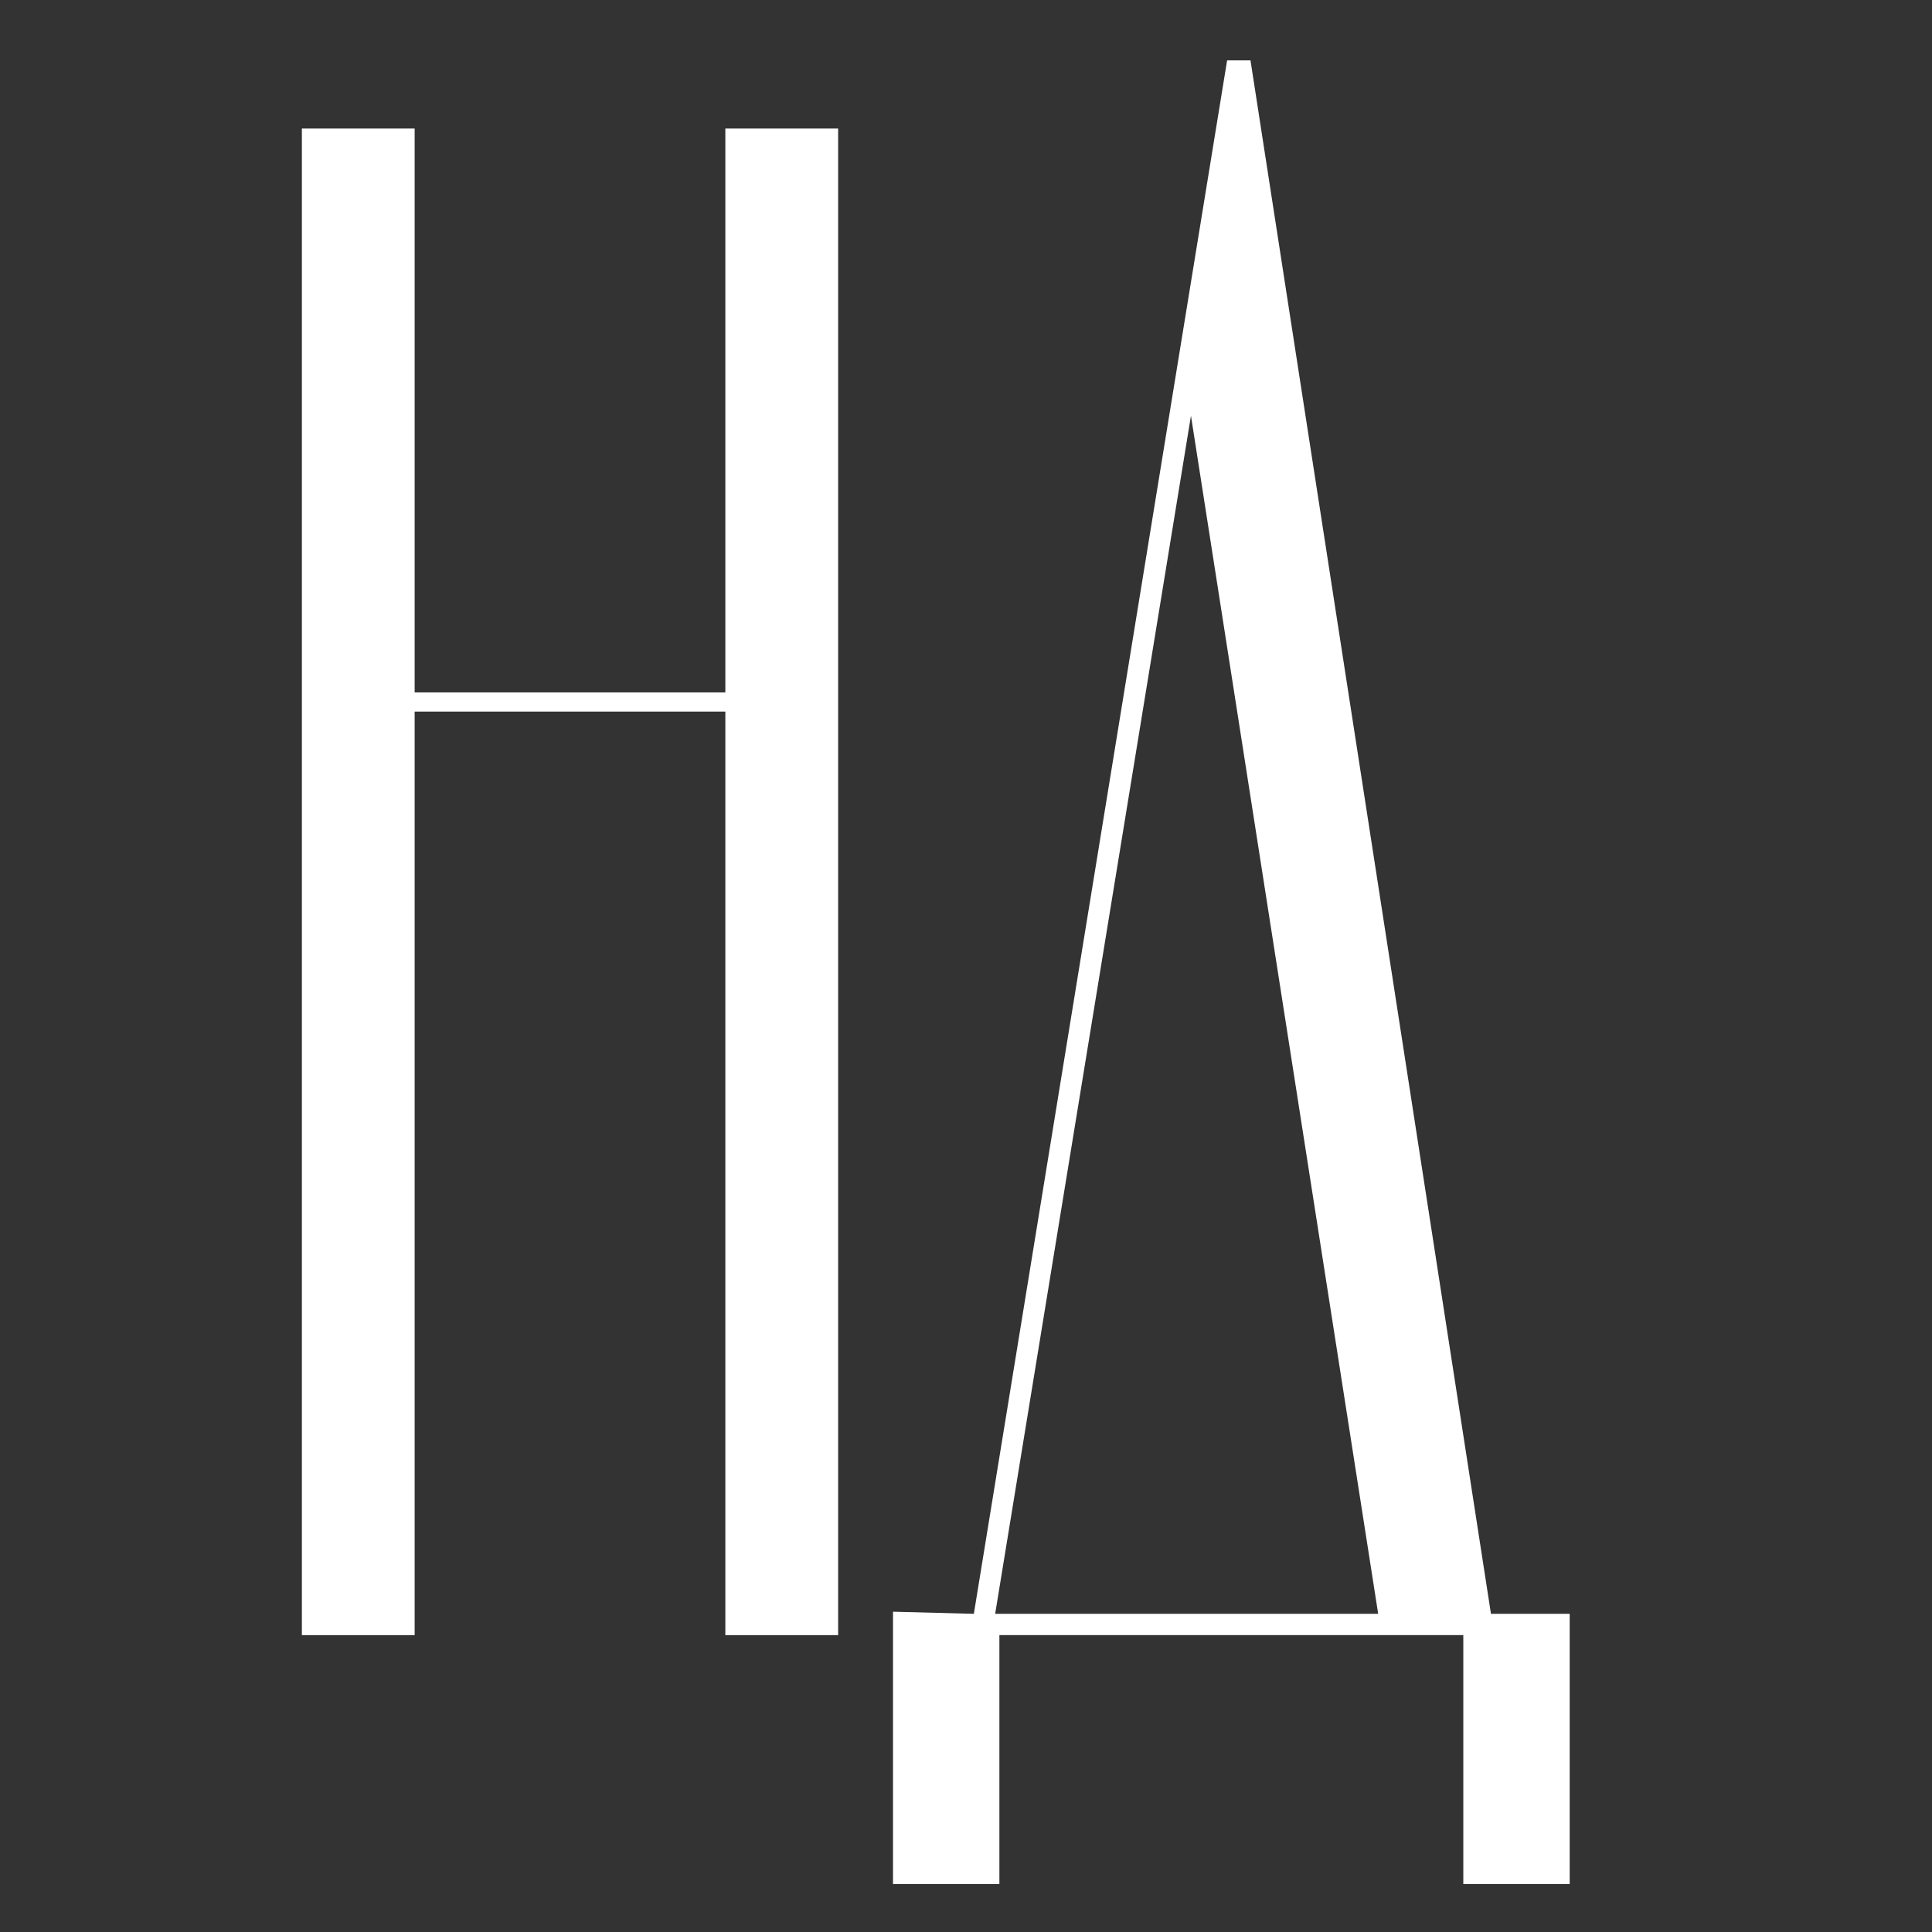
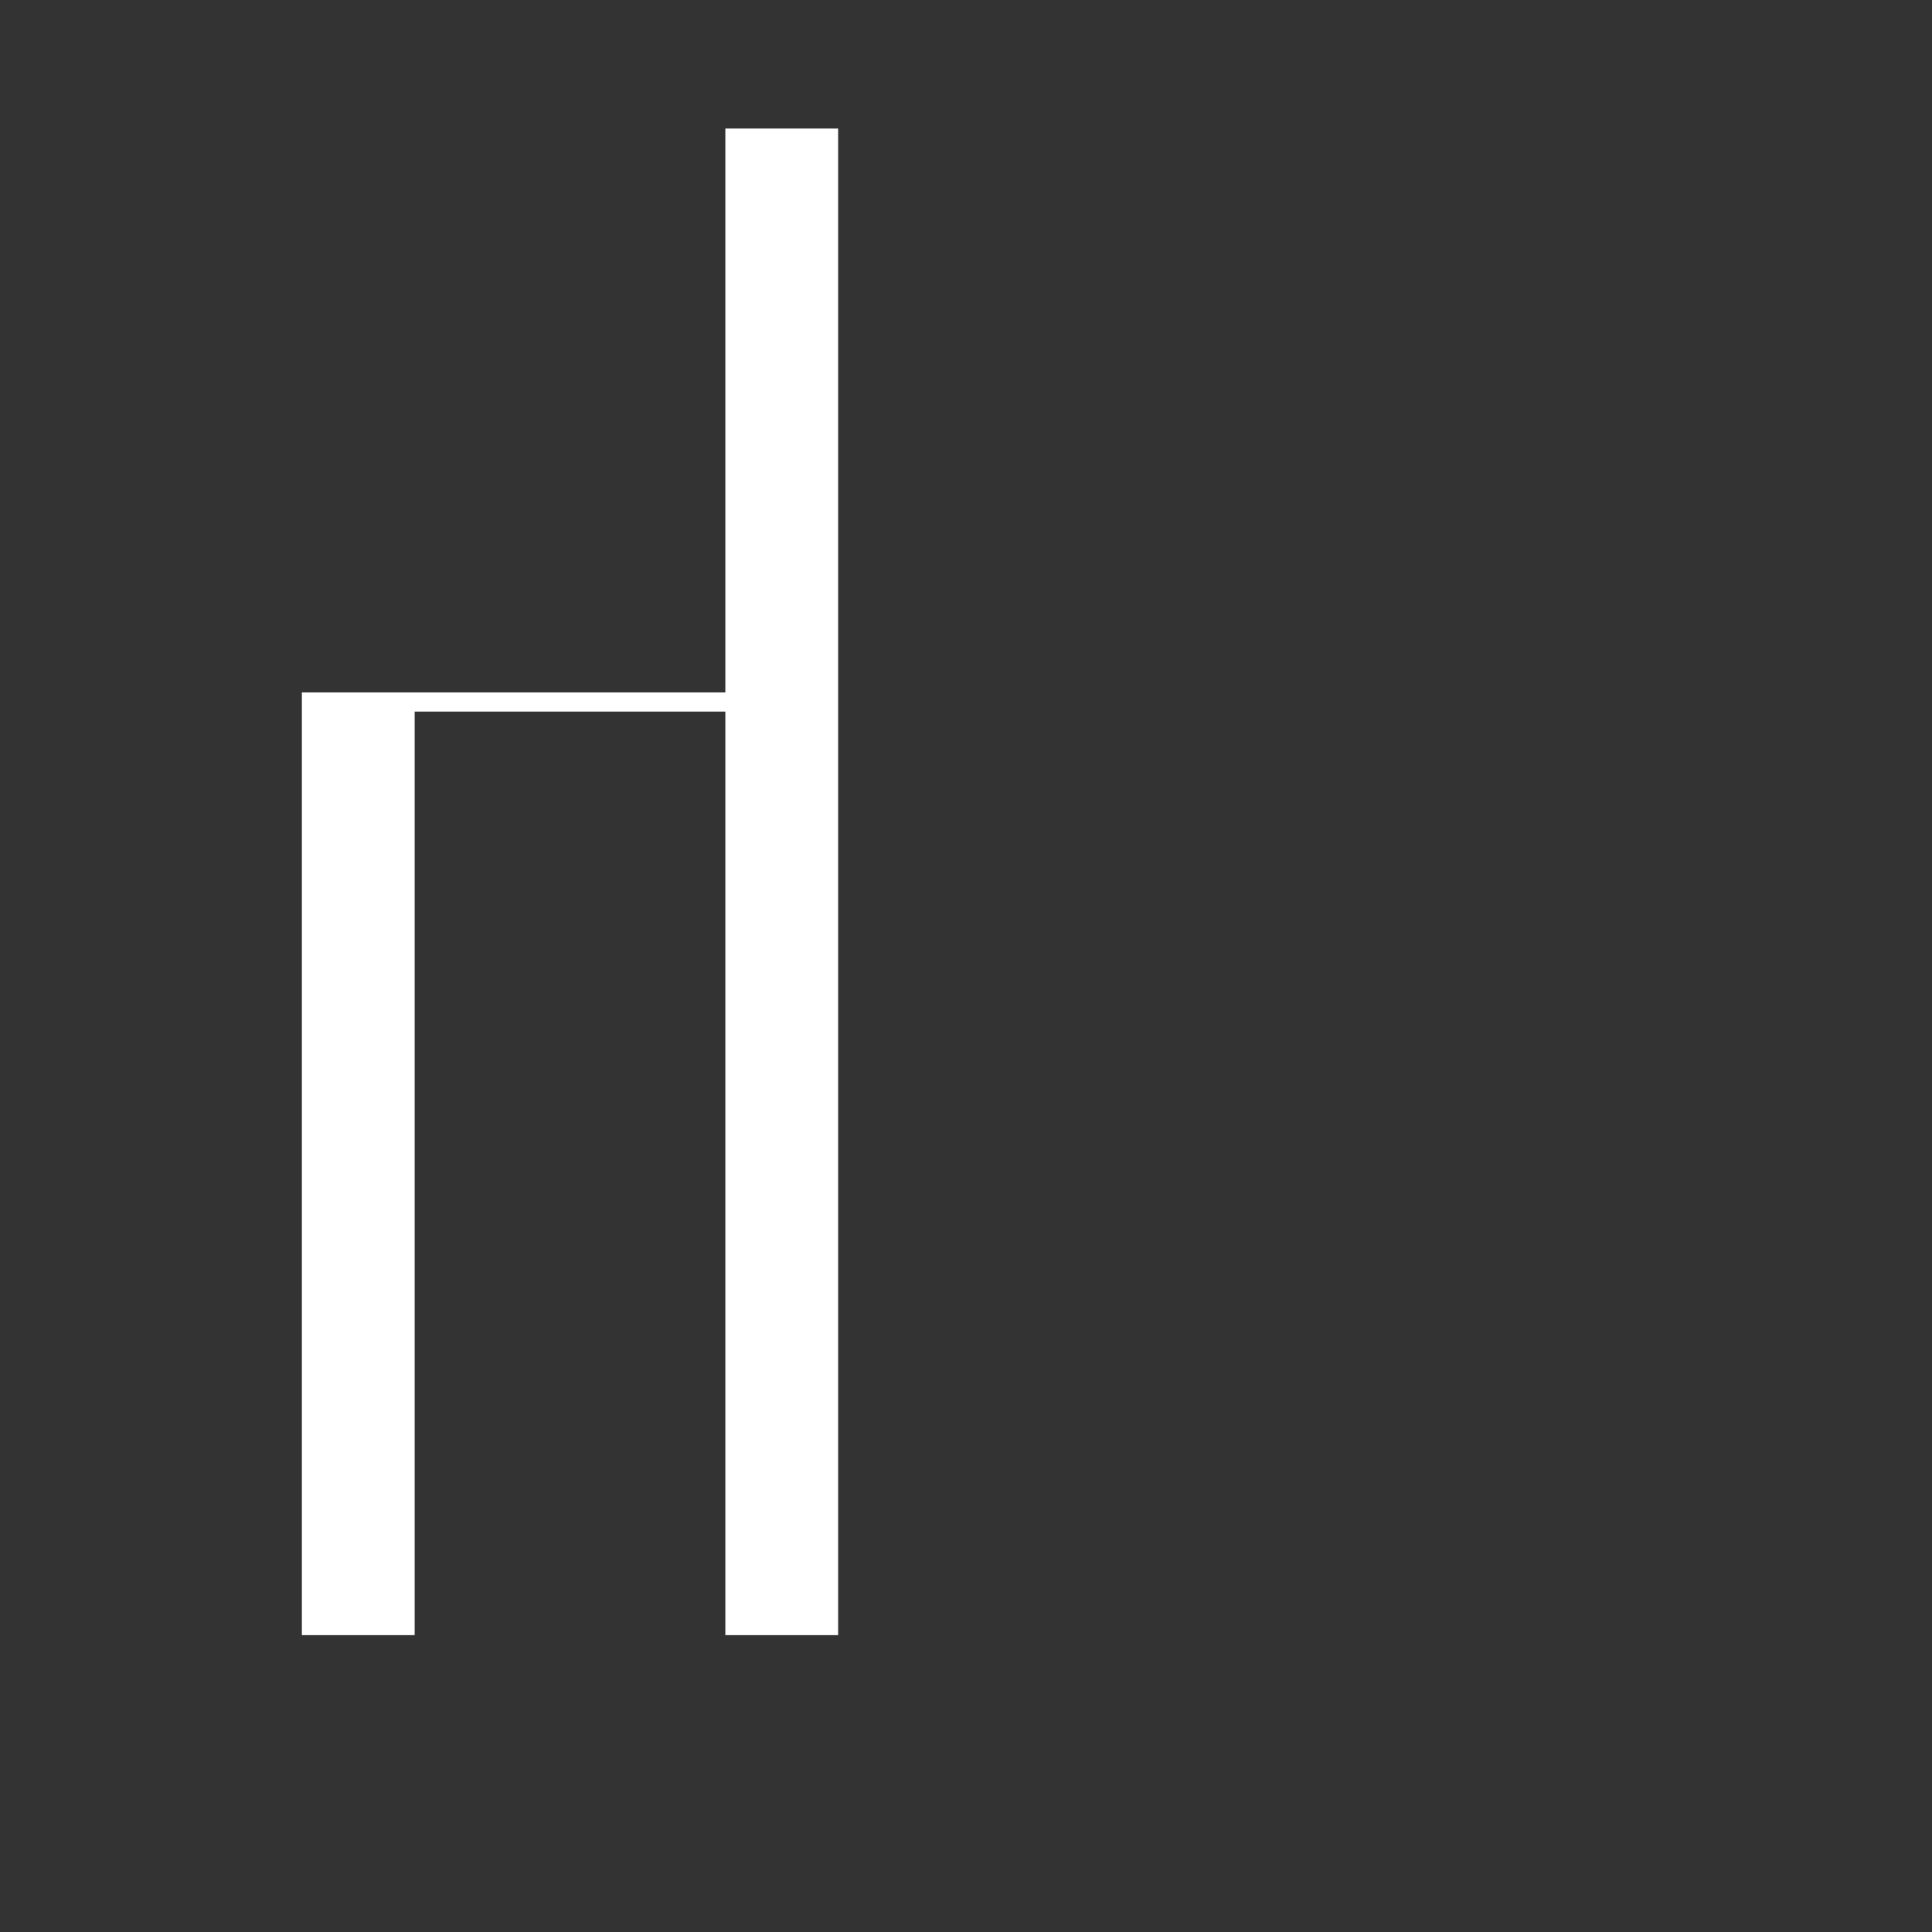
<svg xmlns="http://www.w3.org/2000/svg" width="32" height="32" viewBox="0 0 32 32" fill="none">
  <rect x="0" y="0" width="32" height="32" fill="#333333" stroke="none" />
-   <path d="M25.999 26.73V31.206H24.237V27.082H16.553V31.206H14.791V26.695L16.13 26.73L20.325 1H20.712L24.695 26.73H25.964H25.999ZM19.726 6.886L16.483 26.73H22.827L19.726 6.886Z" fill="white" />
-   <path d="M13.882 2.129V27.083H12.014V11.786H6.868V27.083H5V2.129H6.868V11.469H12.014V2.129H13.882Z" fill="white" />
+   <path d="M13.882 2.129V27.083H12.014V11.786H6.868V27.083H5V2.129V11.469H12.014V2.129H13.882Z" fill="white" />
</svg>